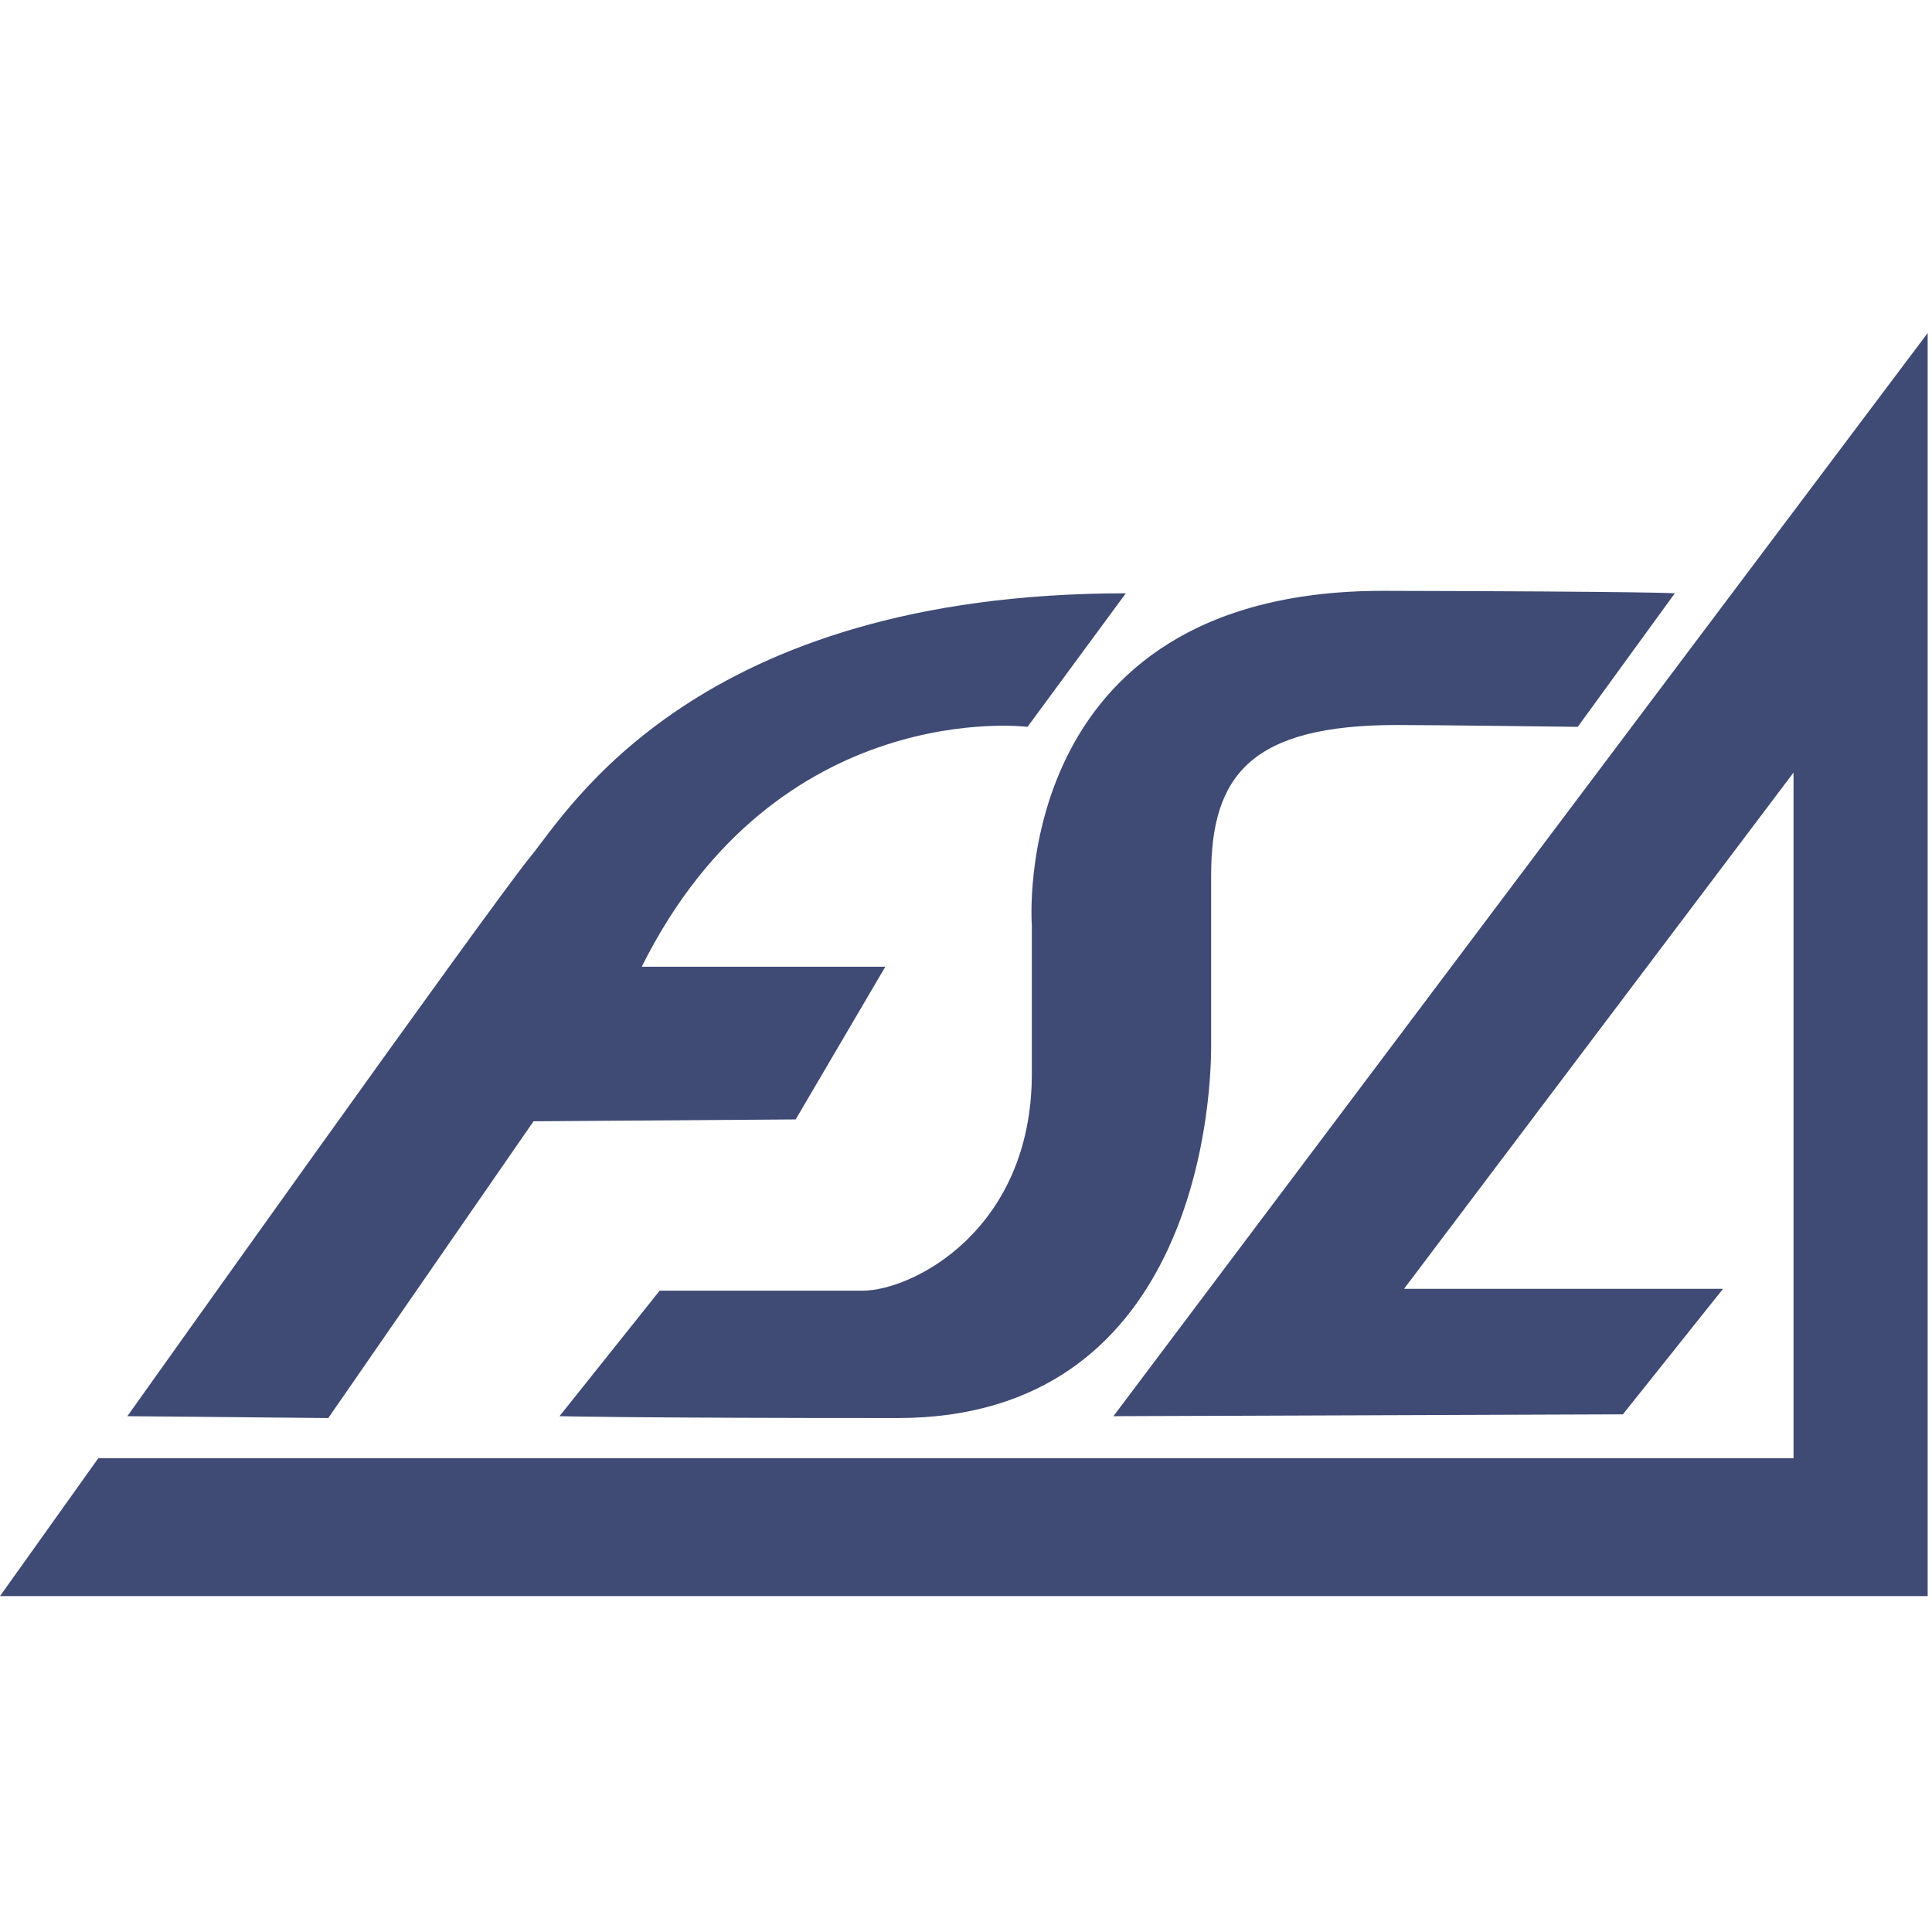
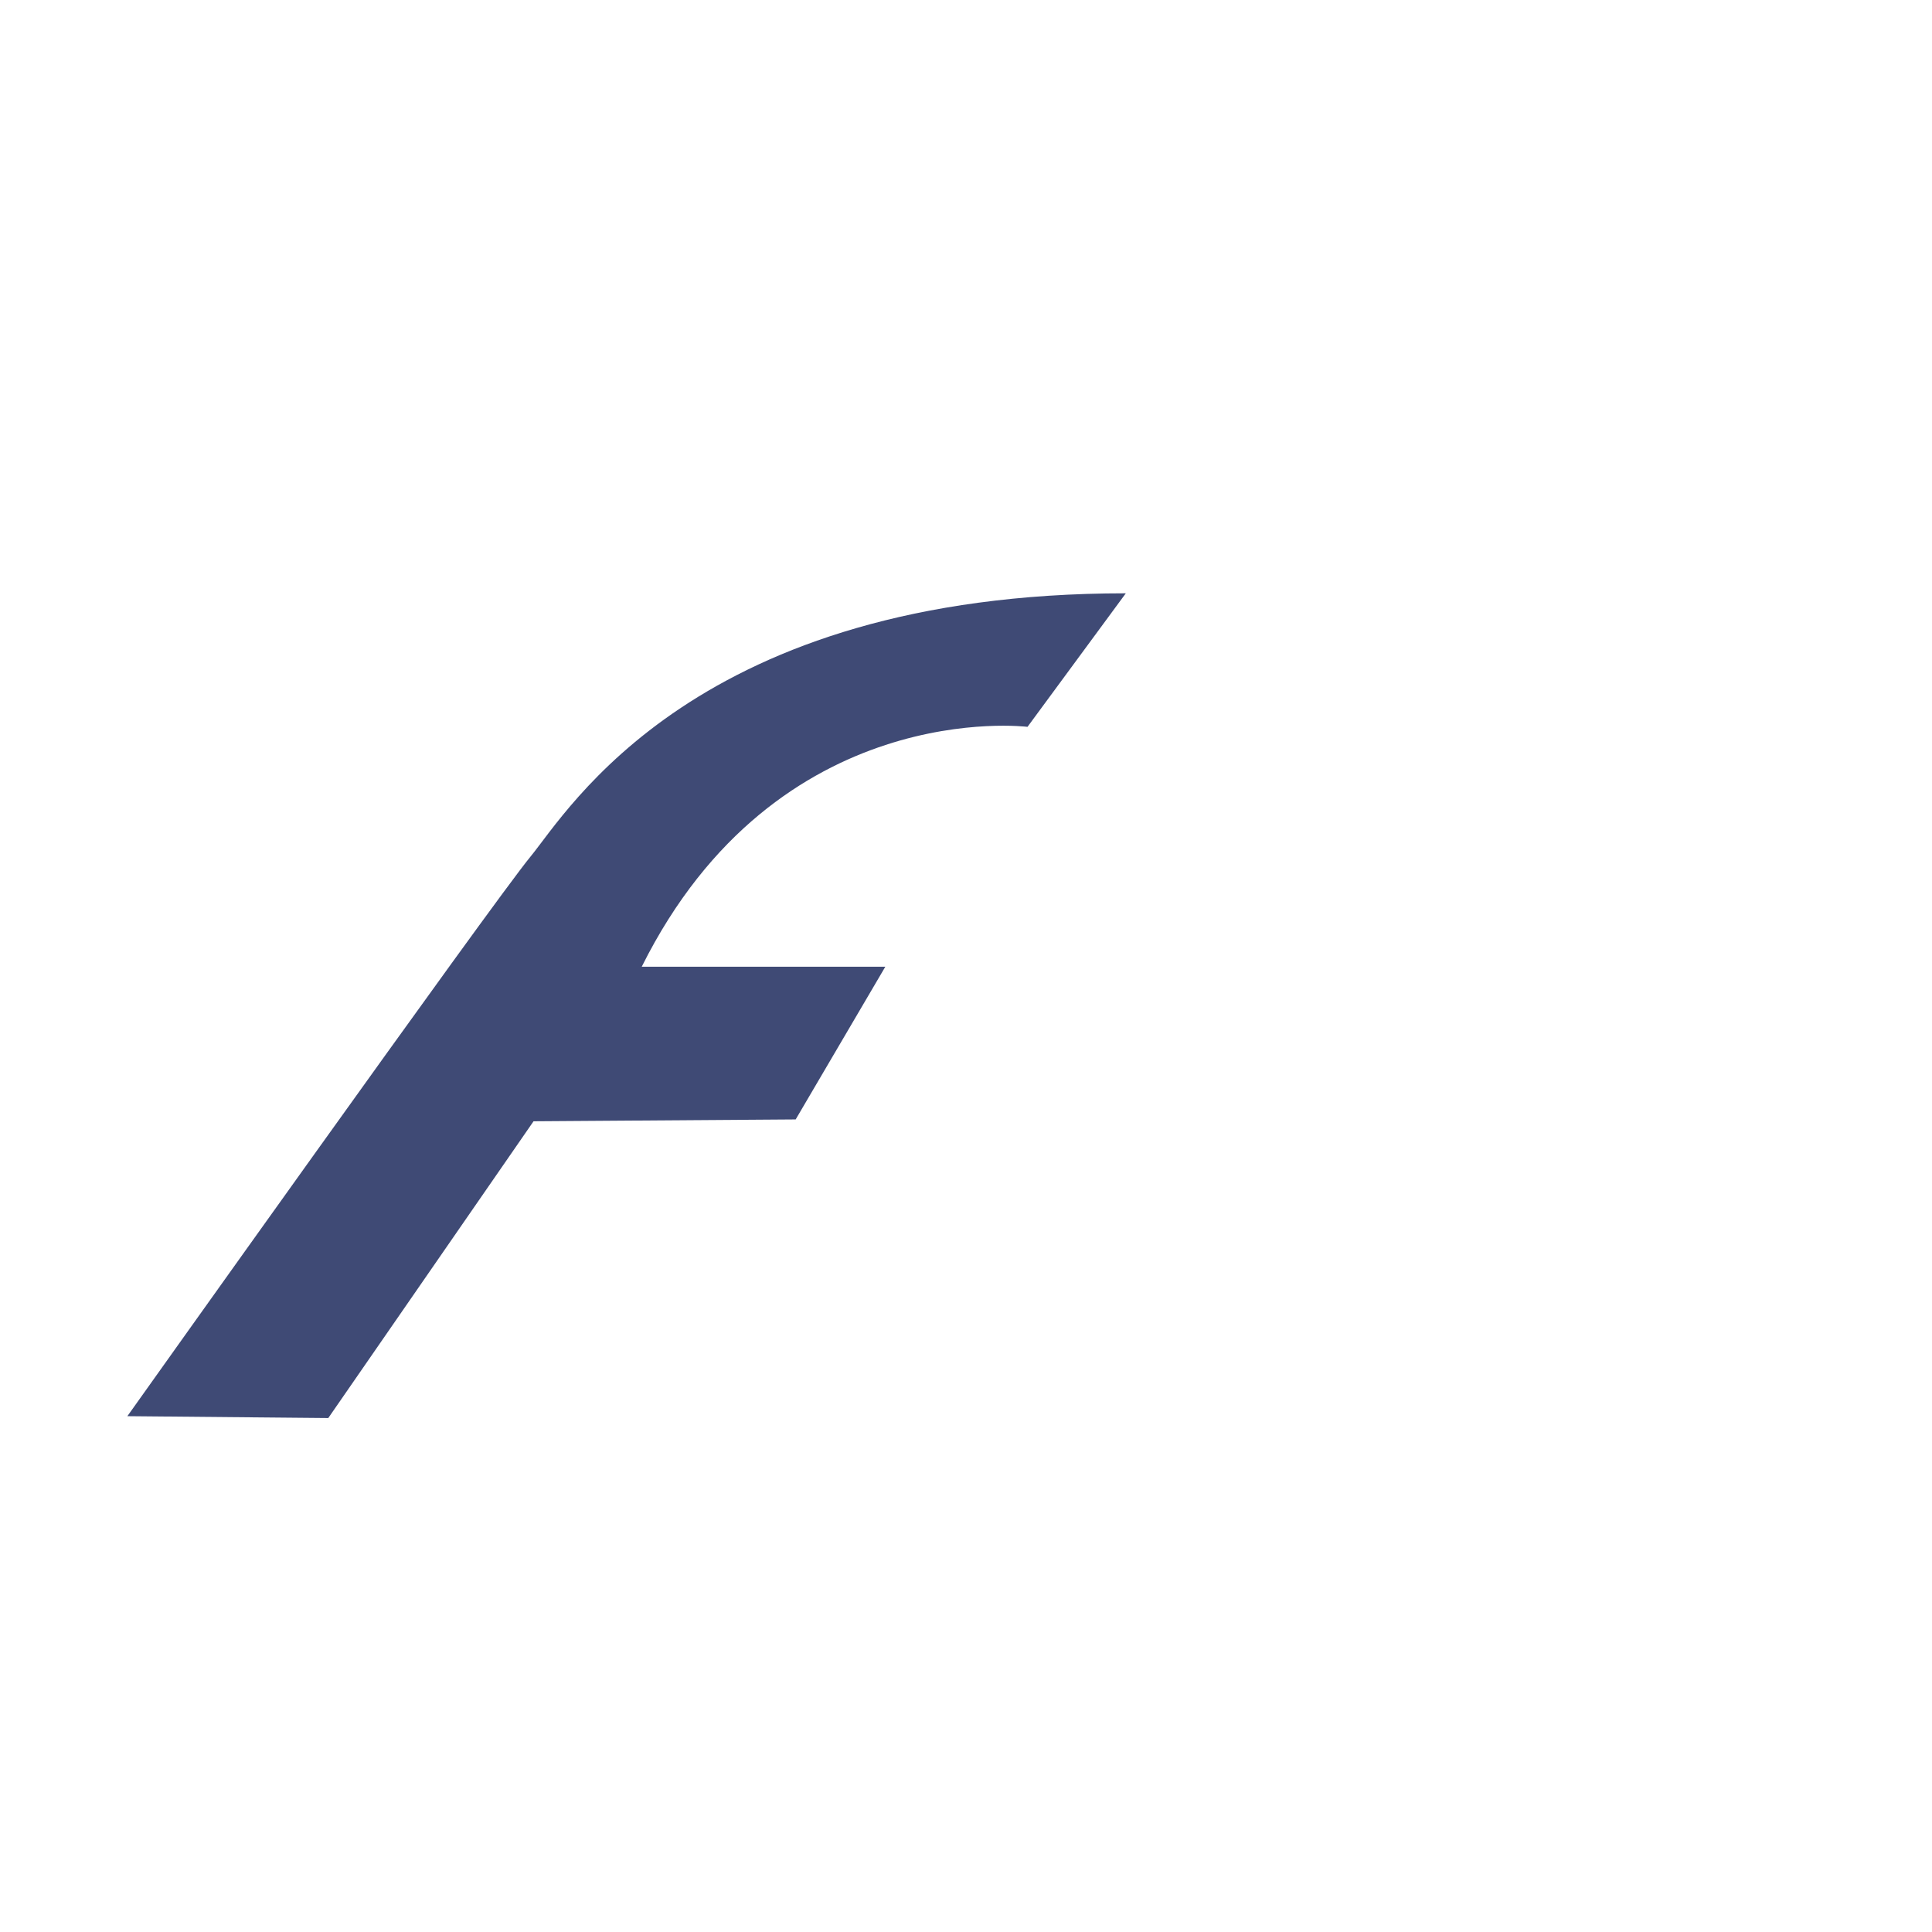
<svg xmlns="http://www.w3.org/2000/svg" xmlns:ns1="http://sodipodi.sourceforge.net/DTD/sodipodi-0.dtd" xmlns:ns2="http://www.inkscape.org/namespaces/inkscape" id="Ebene_2" data-name="Ebene 2" viewBox="0 0 40 40" version="1.1" ns1:docname="HeaderIconResponsive.svg" width="40" height="40" ns2:version="1.0.1 (3bc2e813f5, 2020-09-07)">
  <ns1:namedview pagecolor="#ffffff" bordercolor="#666666" borderopacity="1" objecttolerance="10" gridtolerance="10" guidetolerance="10" ns2:pageopacity="0" ns2:pageshadow="2" ns2:window-width="1920" ns2:window-height="1001" id="namedview887" showgrid="false" ns2:zoom="5.469986" ns2:cx="21.881155" ns2:cy="42.402525" ns2:window-x="-9" ns2:window-y="-9" ns2:window-maximized="1" ns2:current-layer="Ebene_2" />
  <defs id="defs878">
    <style id="style876">.cls-1{fill:#3f4a75;}</style>
  </defs>
  <g id="g1455" transform="matrix(0.128,0,0,0.128,5.76e-7,6.895)" style="stroke-width:7.795">
    <path class="cls-1" d="m 141.7,370.8 c 0,0 59.1,-83.1 65.2,-90.5 6.1,-7.4 26.7,-42.6 96.3,-42.6 l -15.9,21.6 c 0,0 -40.5,-5.1 -62.4,38.8 h 39.4 l -14.5,24.7 -42.4,0.3 -33.2,48 z" transform="translate(-121.1,-195.6)" id="path880" style="stroke-width:7.795" />
-     <path class="cls-1" d="m 392,237.7 -15.7,21.6 c 0,0 -23.5,-0.3 -29.2,-0.3 -23.6,0 -30.1,8.1 -30.1,24.3 V 311 c 0,10.8 -3.4,60.1 -50.7,60.1 -43.9,0 -54.7,-0.3 -54.7,-0.3 l 16.2,-20.3 h 32.8 c 8.1,0 27.4,-9.8 27.4,-35.1 v -24 c 0,0 -4.1,-54.1 56.8,-54.1 44.2,0.1 47.2,0.4 47.2,0.4 z" transform="translate(-121.1,-195.6)" id="path882" style="stroke-width:7.795" />
-     <polygon class="cls-1" points="311.8,204.3 0,204.3 15.9,182 290.1,182 290.1,71.1 227.1,154.6 278.7,154.6 262.5,174.9 180.1,175.2 311.8,0 " id="polygon884" style="stroke-width:7.795" />
  </g>
</svg>